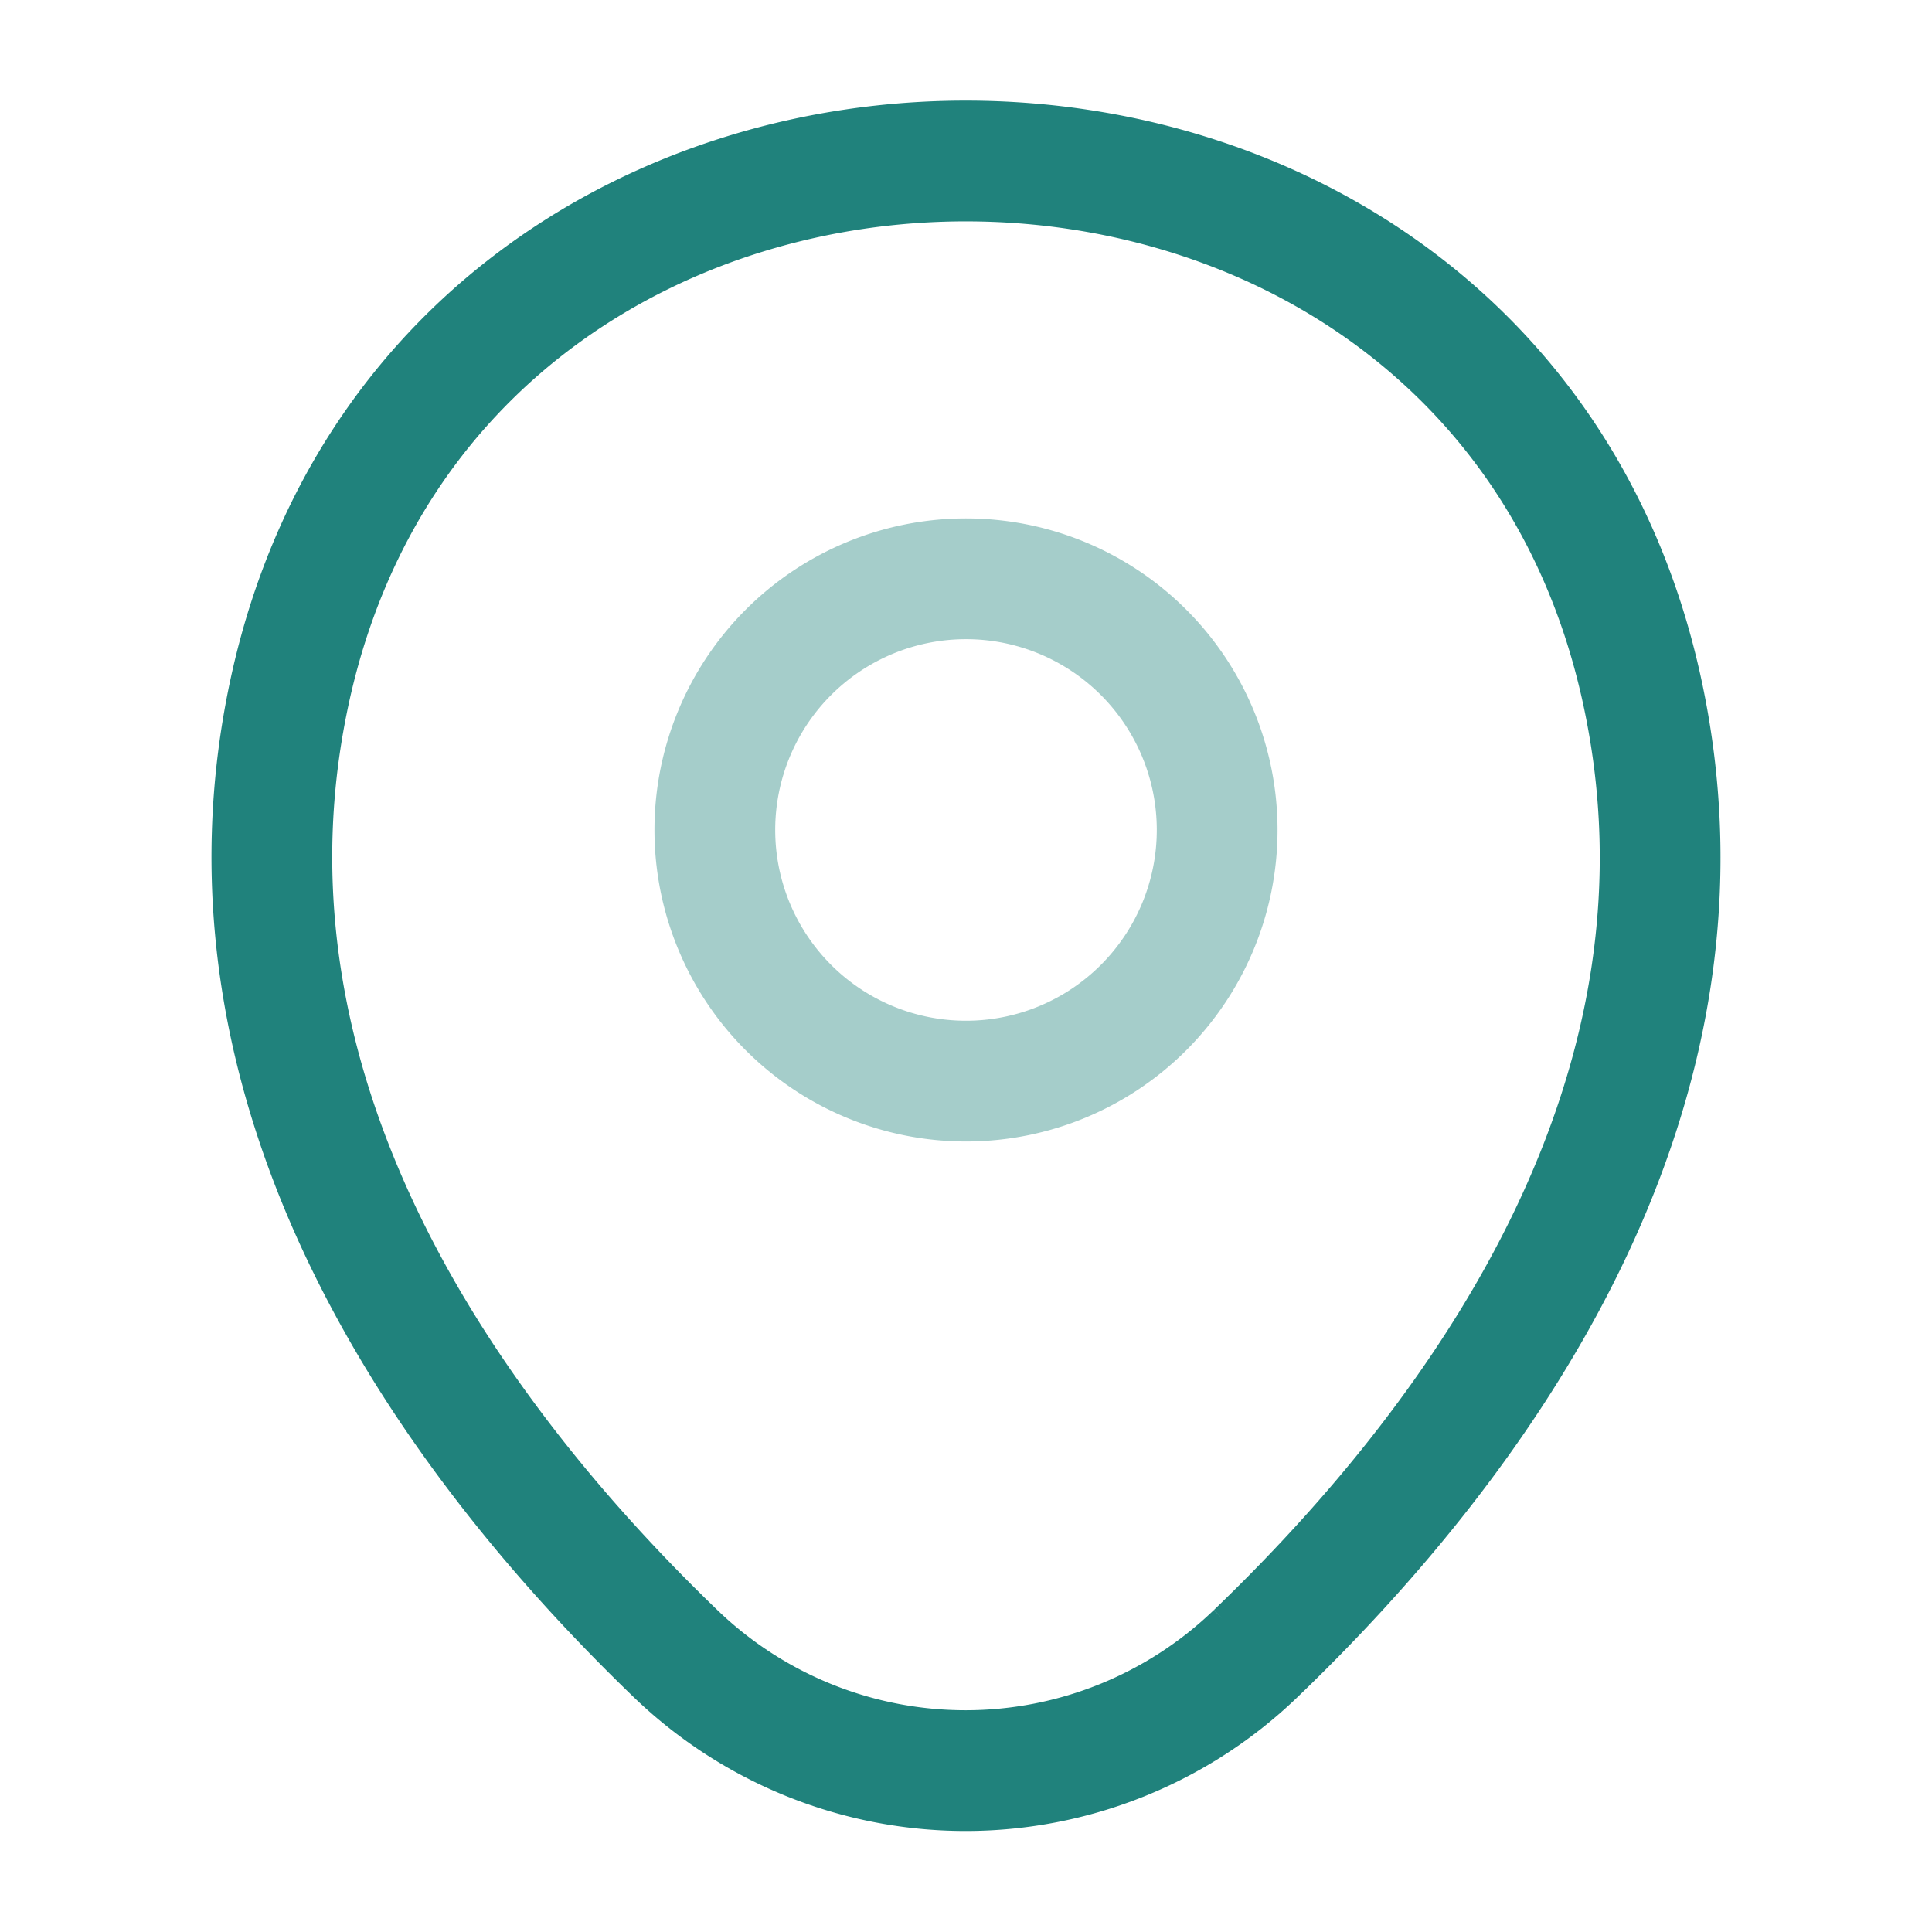
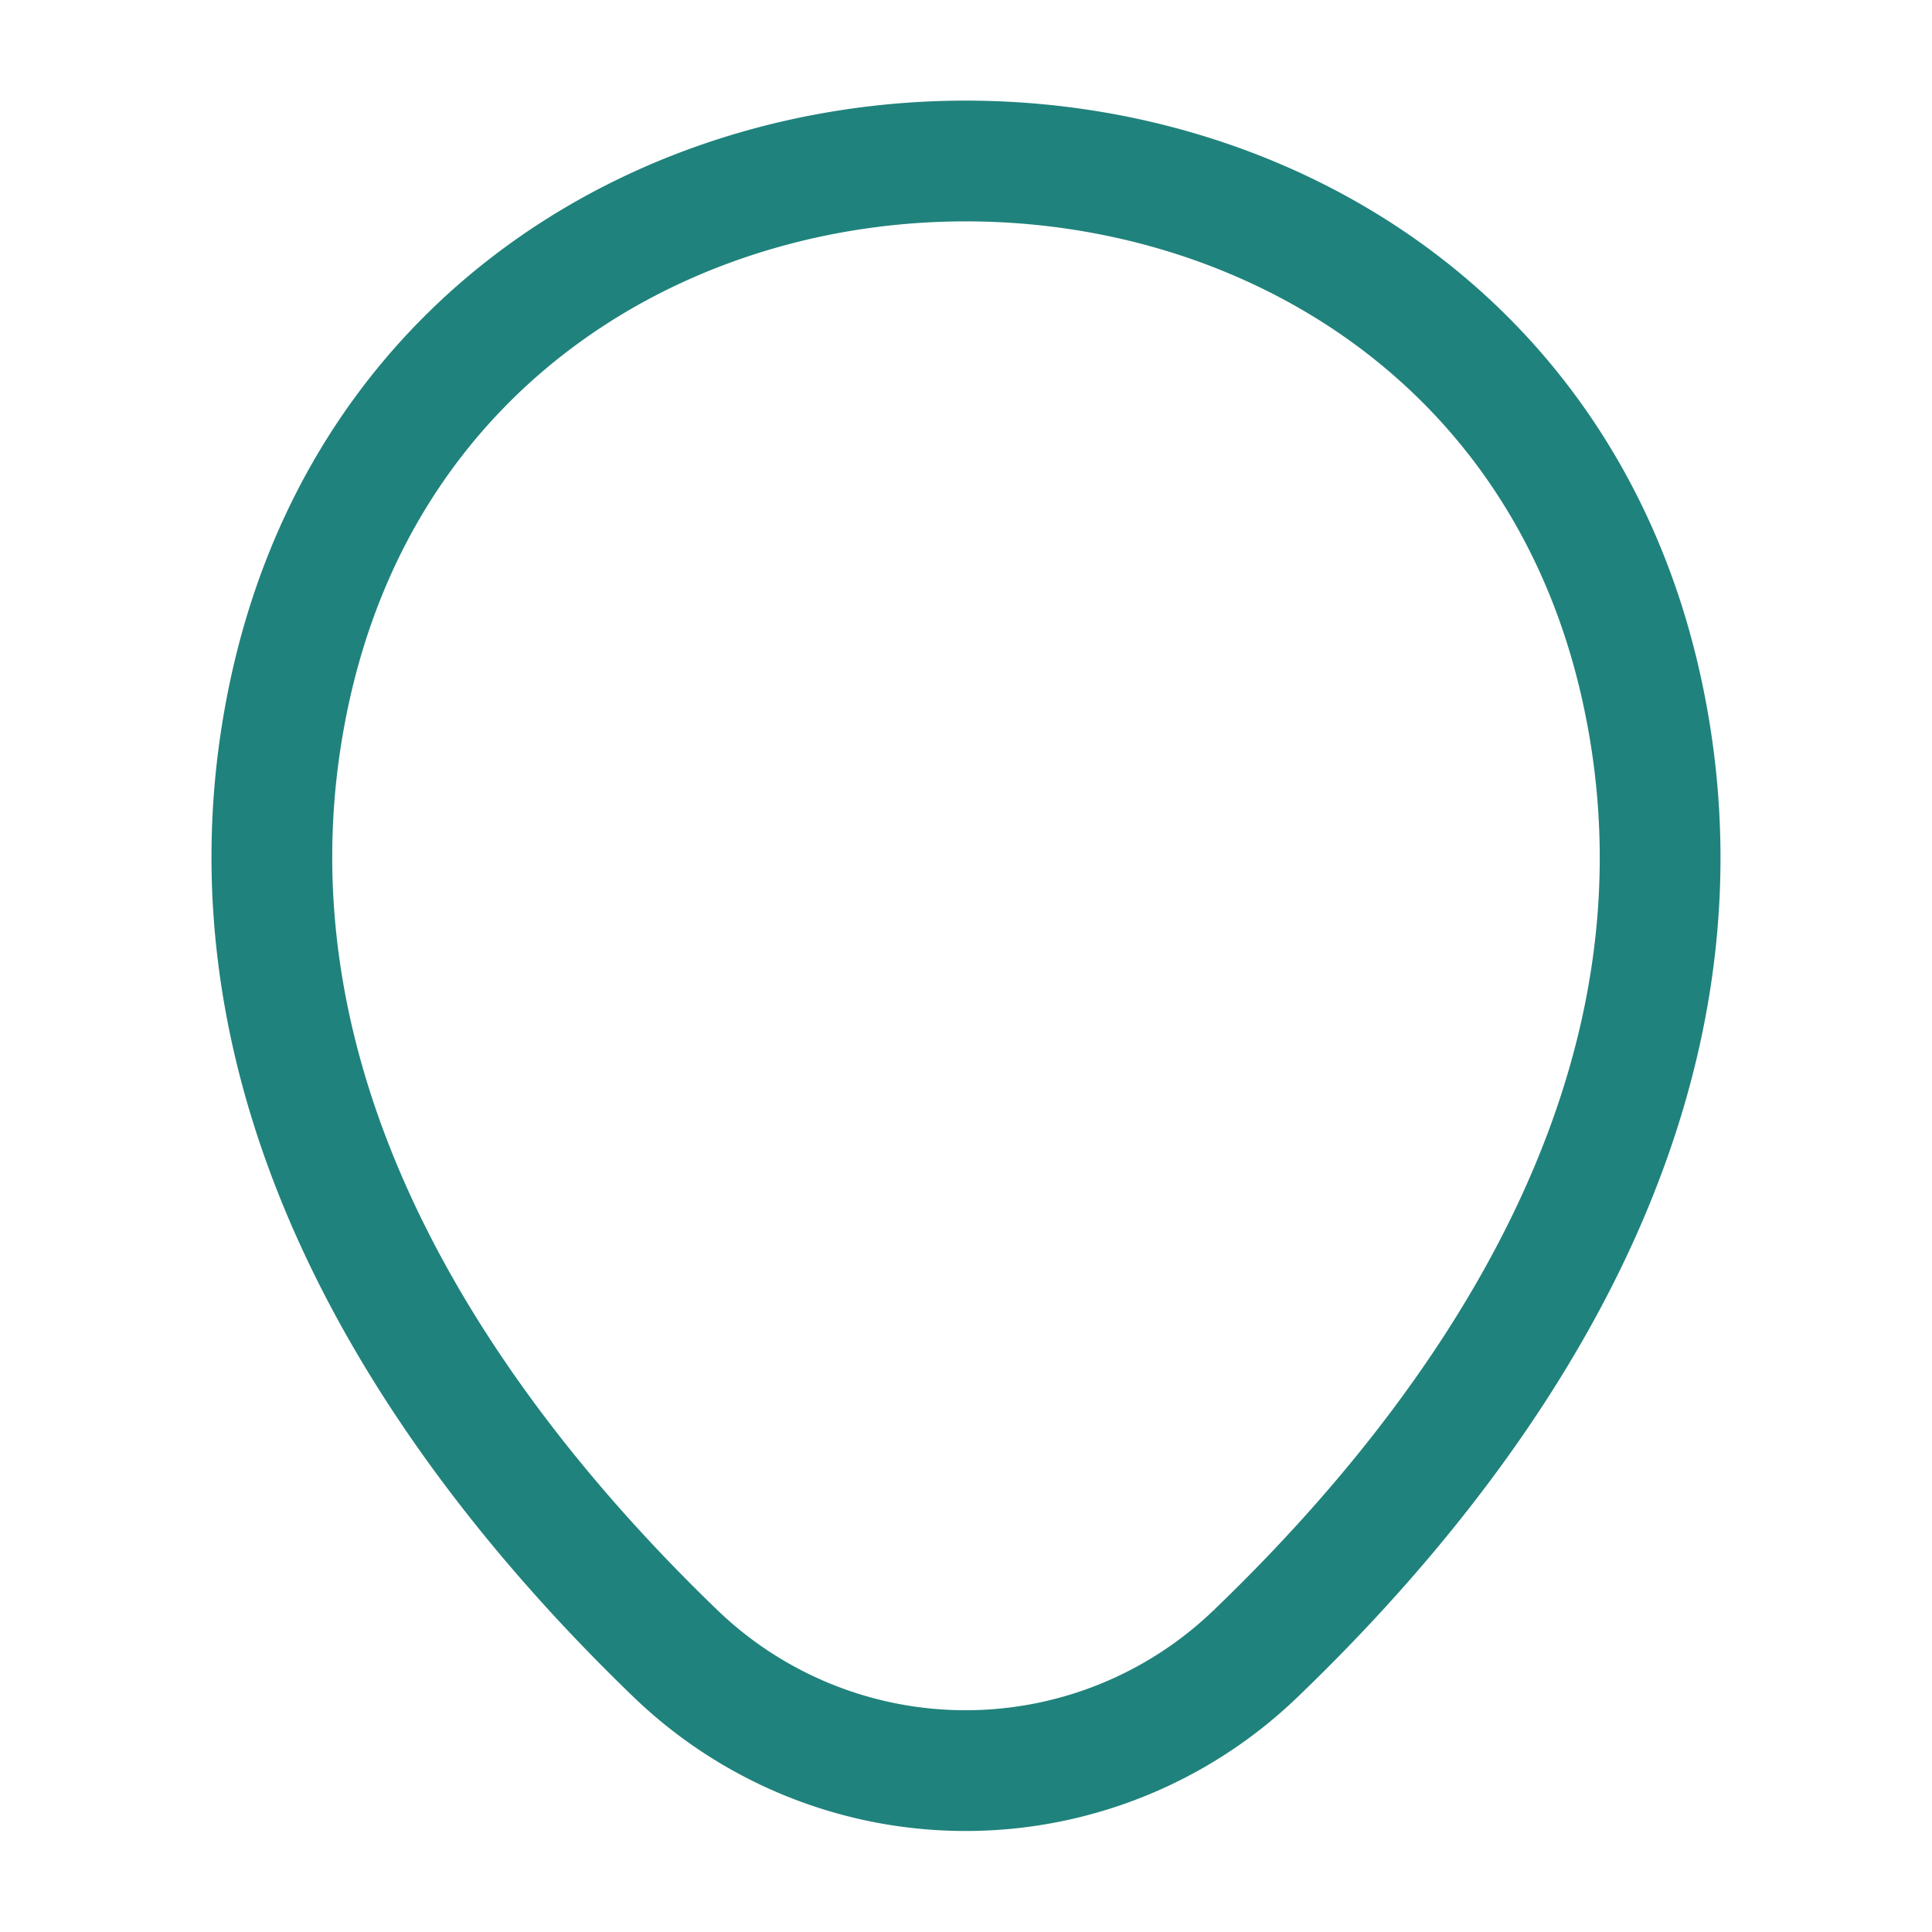
<svg xmlns="http://www.w3.org/2000/svg" width="24" height="24" viewBox="0 0 24 24">
  <g id="location" transform="translate(-428 -182)">
    <g id="location-2" data-name="location">
-       <path id="Vector" d="M6.24,3.12A3.12,3.12,0,1,1,3.12,0,3.12,3.12,0,0,1,6.24,3.12Z" transform="translate(436.88 189.19)" fill="none" stroke="#20827c" stroke-width="1.5" opacity="0.4" />
      <path id="Vector-2" data-name="Vector" d="M.243,6.49c1.97-8.66,14.8-8.65,16.76.01,1.15,5.08-2.01,9.38-4.78,12.04a5.193,5.193,0,0,1-7.21,0C2.253,15.88-.907,11.57.243,6.49Z" transform="translate(431.377 184)" fill="none" stroke="#20827c" stroke-width="1.5" />
-       <path id="Vector-3" data-name="Vector" d="M0,0H24V24H0Z" transform="translate(452 206) rotate(180)" fill="none" opacity="0" />
+       <path id="Vector-3" data-name="Vector" d="M0,0H24V24Z" transform="translate(452 206) rotate(180)" fill="none" opacity="0" />
    </g>
  </g>
</svg>